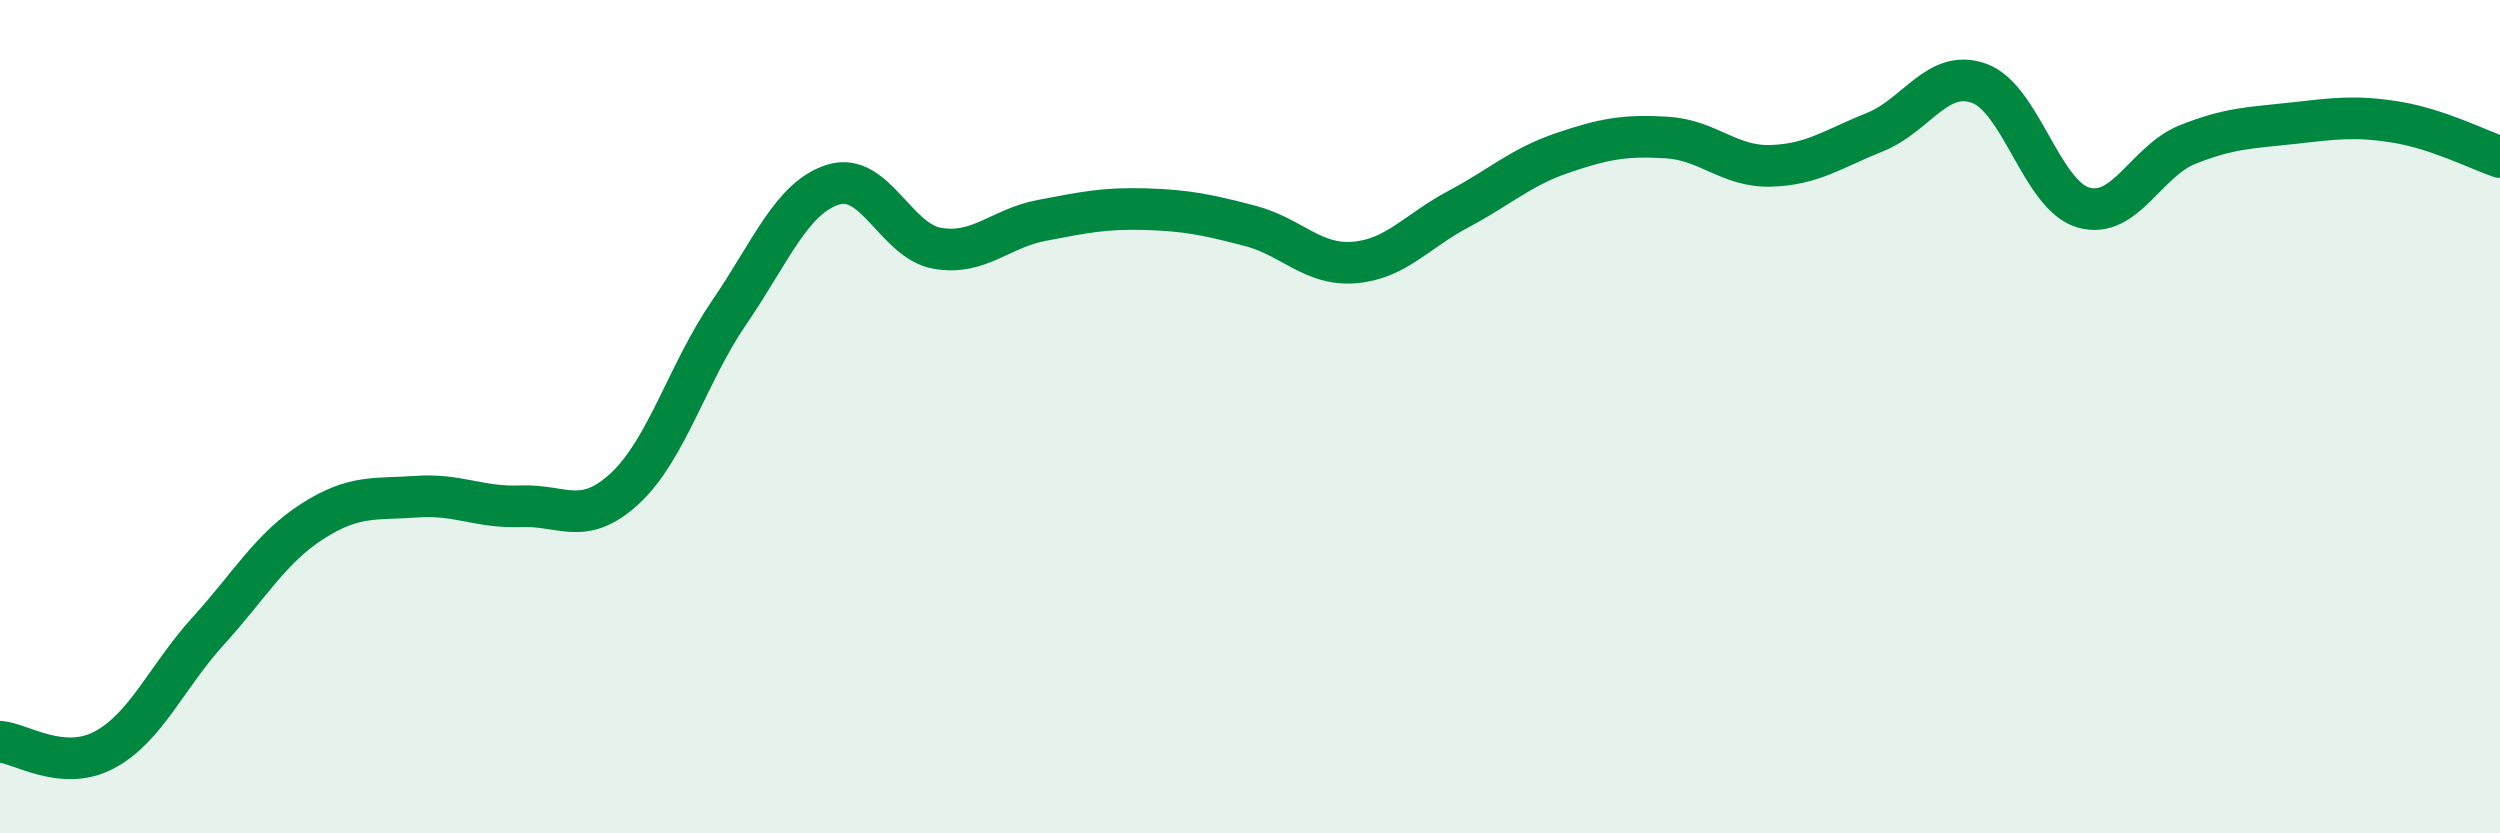
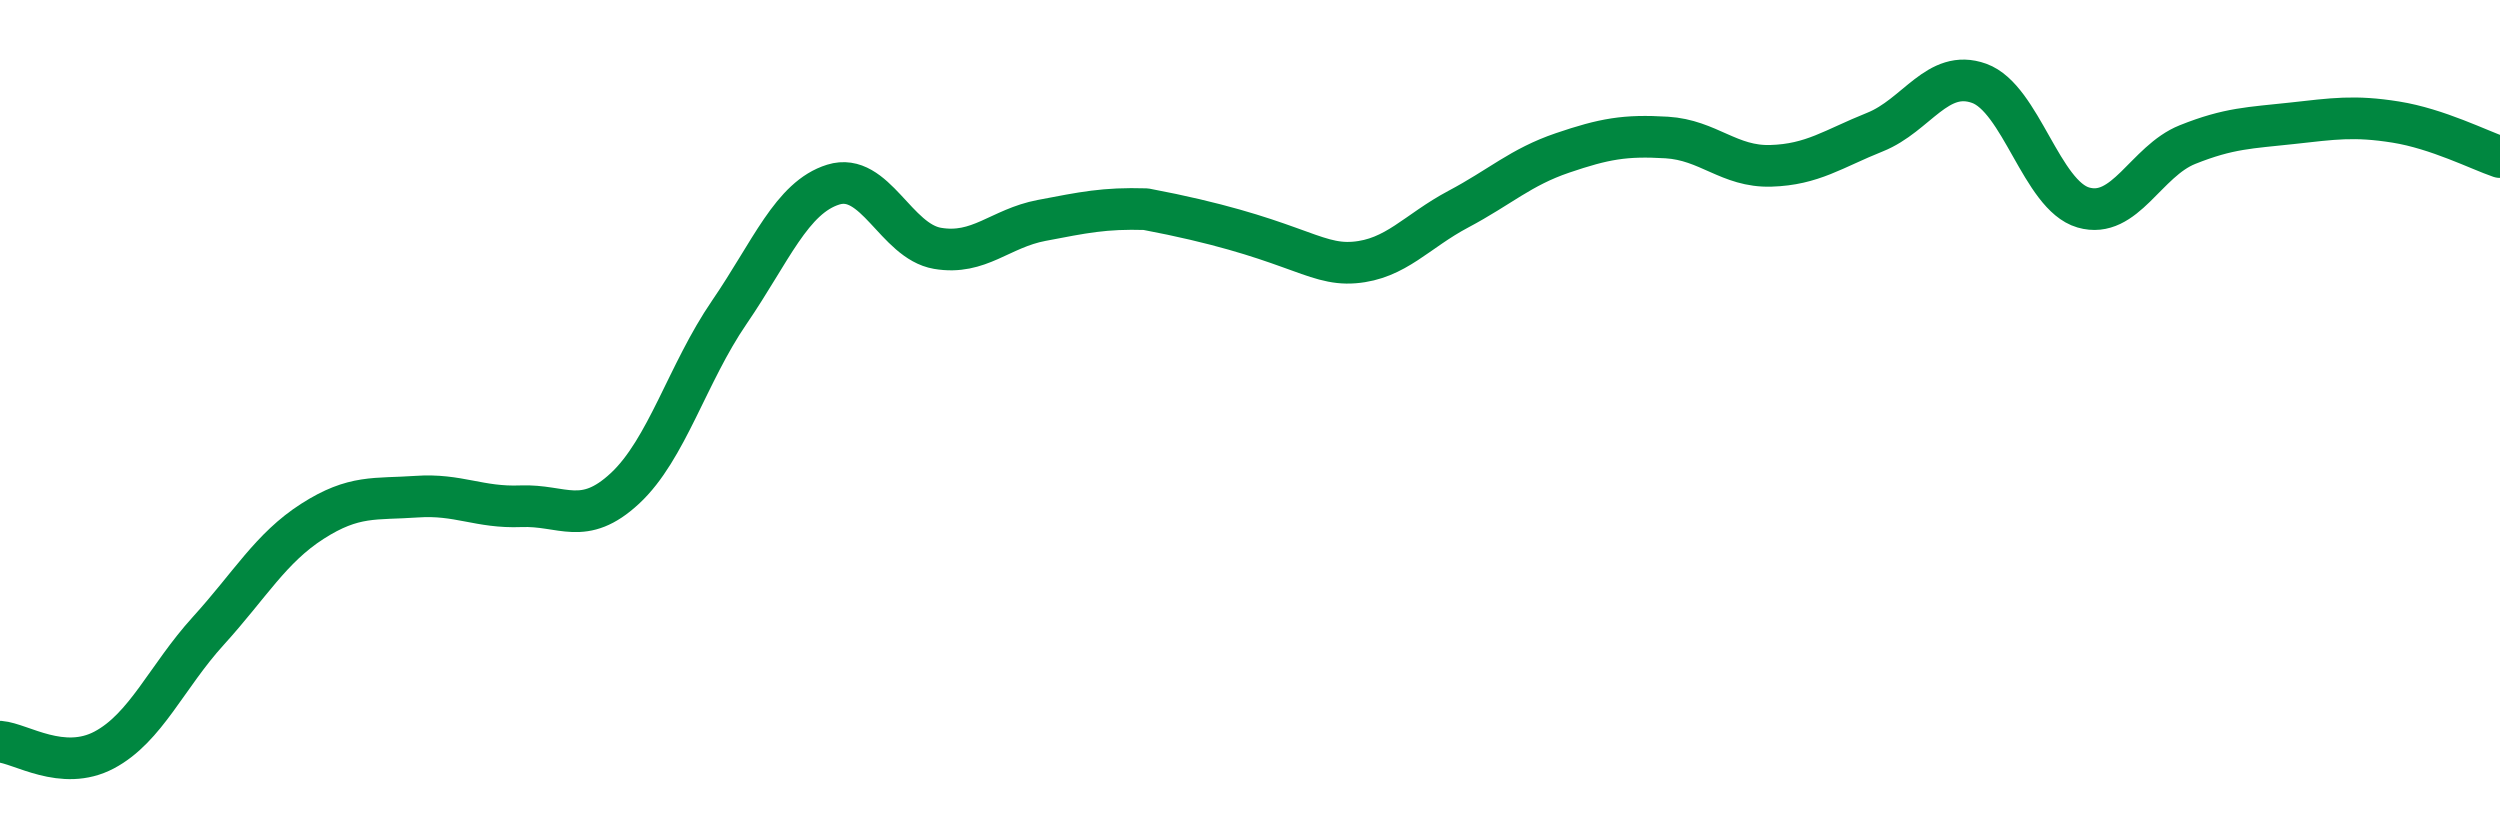
<svg xmlns="http://www.w3.org/2000/svg" width="60" height="20" viewBox="0 0 60 20">
-   <path d="M 0,17.8 C 0.5,17.84 1.5,18.53 2.5,18 C 3.5,17.47 4,16.24 5,15.14 C 6,14.04 6.5,13.15 7.5,12.51 C 8.5,11.87 9,11.99 10,11.92 C 11,11.85 11.5,12.19 12.5,12.15 C 13.5,12.11 14,12.65 15,11.72 C 16,10.79 16.5,8.96 17.5,7.5 C 18.5,6.04 19,4.74 20,4.43 C 21,4.12 21.5,5.79 22.5,5.96 C 23.5,6.13 24,5.48 25,5.29 C 26,5.1 26.5,4.99 27.5,5.02 C 28.5,5.05 29,5.16 30,5.42 C 31,5.68 31.5,6.38 32.5,6.3 C 33.5,6.22 34,5.55 35,5.02 C 36,4.49 36.5,4.01 37.5,3.67 C 38.5,3.33 39,3.24 40,3.3 C 41,3.36 41.5,4.01 42.5,3.98 C 43.5,3.95 44,3.57 45,3.17 C 46,2.77 46.5,1.64 47.5,2 C 48.5,2.36 49,4.69 50,4.98 C 51,5.27 51.5,3.87 52.5,3.47 C 53.5,3.07 54,3.07 55,2.96 C 56,2.85 56.5,2.77 57.5,2.93 C 58.5,3.09 59.5,3.6 60,3.77L60 20L0 20Z" fill="#008740" opacity="0.1" stroke-linecap="round" stroke-linejoin="round" />
-   <path d="M 0,17.8 C 0.5,17.84 1.5,18.53 2.5,18 C 3.5,17.47 4,16.24 5,15.14 C 6,14.04 6.5,13.15 7.5,12.51 C 8.5,11.87 9,11.99 10,11.92 C 11,11.85 11.5,12.19 12.5,12.15 C 13.5,12.11 14,12.65 15,11.72 C 16,10.79 16.5,8.96 17.5,7.5 C 18.5,6.04 19,4.74 20,4.43 C 21,4.12 21.5,5.79 22.5,5.96 C 23.5,6.13 24,5.48 25,5.29 C 26,5.1 26.5,4.99 27.5,5.02 C 28.5,5.05 29,5.16 30,5.42 C 31,5.68 31.5,6.38 32.5,6.3 C 33.5,6.22 34,5.55 35,5.02 C 36,4.49 36.5,4.01 37.5,3.67 C 38.5,3.33 39,3.24 40,3.3 C 41,3.36 41.5,4.01 42.5,3.98 C 43.5,3.95 44,3.57 45,3.17 C 46,2.77 46.5,1.64 47.5,2 C 48.5,2.36 49,4.69 50,4.98 C 51,5.27 51.5,3.87 52.5,3.47 C 53.5,3.07 54,3.07 55,2.96 C 56,2.85 56.5,2.77 57.5,2.93 C 58.5,3.09 59.5,3.6 60,3.77" stroke="#008740" stroke-width="1" fill="none" stroke-linecap="round" stroke-linejoin="round" />
+   <path d="M 0,17.8 C 0.5,17.84 1.5,18.53 2.5,18 C 3.5,17.47 4,16.24 5,15.14 C 6,14.04 6.5,13.15 7.5,12.51 C 8.5,11.87 9,11.99 10,11.92 C 11,11.85 11.5,12.19 12.5,12.15 C 13.5,12.11 14,12.65 15,11.72 C 16,10.79 16.5,8.96 17.5,7.5 C 18.5,6.04 19,4.74 20,4.43 C 21,4.12 21.5,5.79 22.5,5.96 C 23.5,6.13 24,5.48 25,5.29 C 26,5.1 26.5,4.99 27.5,5.02 C 31,5.68 31.5,6.38 32.5,6.3 C 33.5,6.22 34,5.55 35,5.02 C 36,4.49 36.5,4.01 37.5,3.67 C 38.5,3.33 39,3.24 40,3.3 C 41,3.36 41.5,4.01 42.5,3.98 C 43.5,3.95 44,3.57 45,3.17 C 46,2.77 46.5,1.64 47.5,2 C 48.5,2.36 49,4.69 50,4.98 C 51,5.27 51.5,3.87 52.5,3.47 C 53.5,3.07 54,3.07 55,2.96 C 56,2.85 56.5,2.77 57.5,2.93 C 58.5,3.09 59.5,3.6 60,3.77" stroke="#008740" stroke-width="1" fill="none" stroke-linecap="round" stroke-linejoin="round" />
</svg>